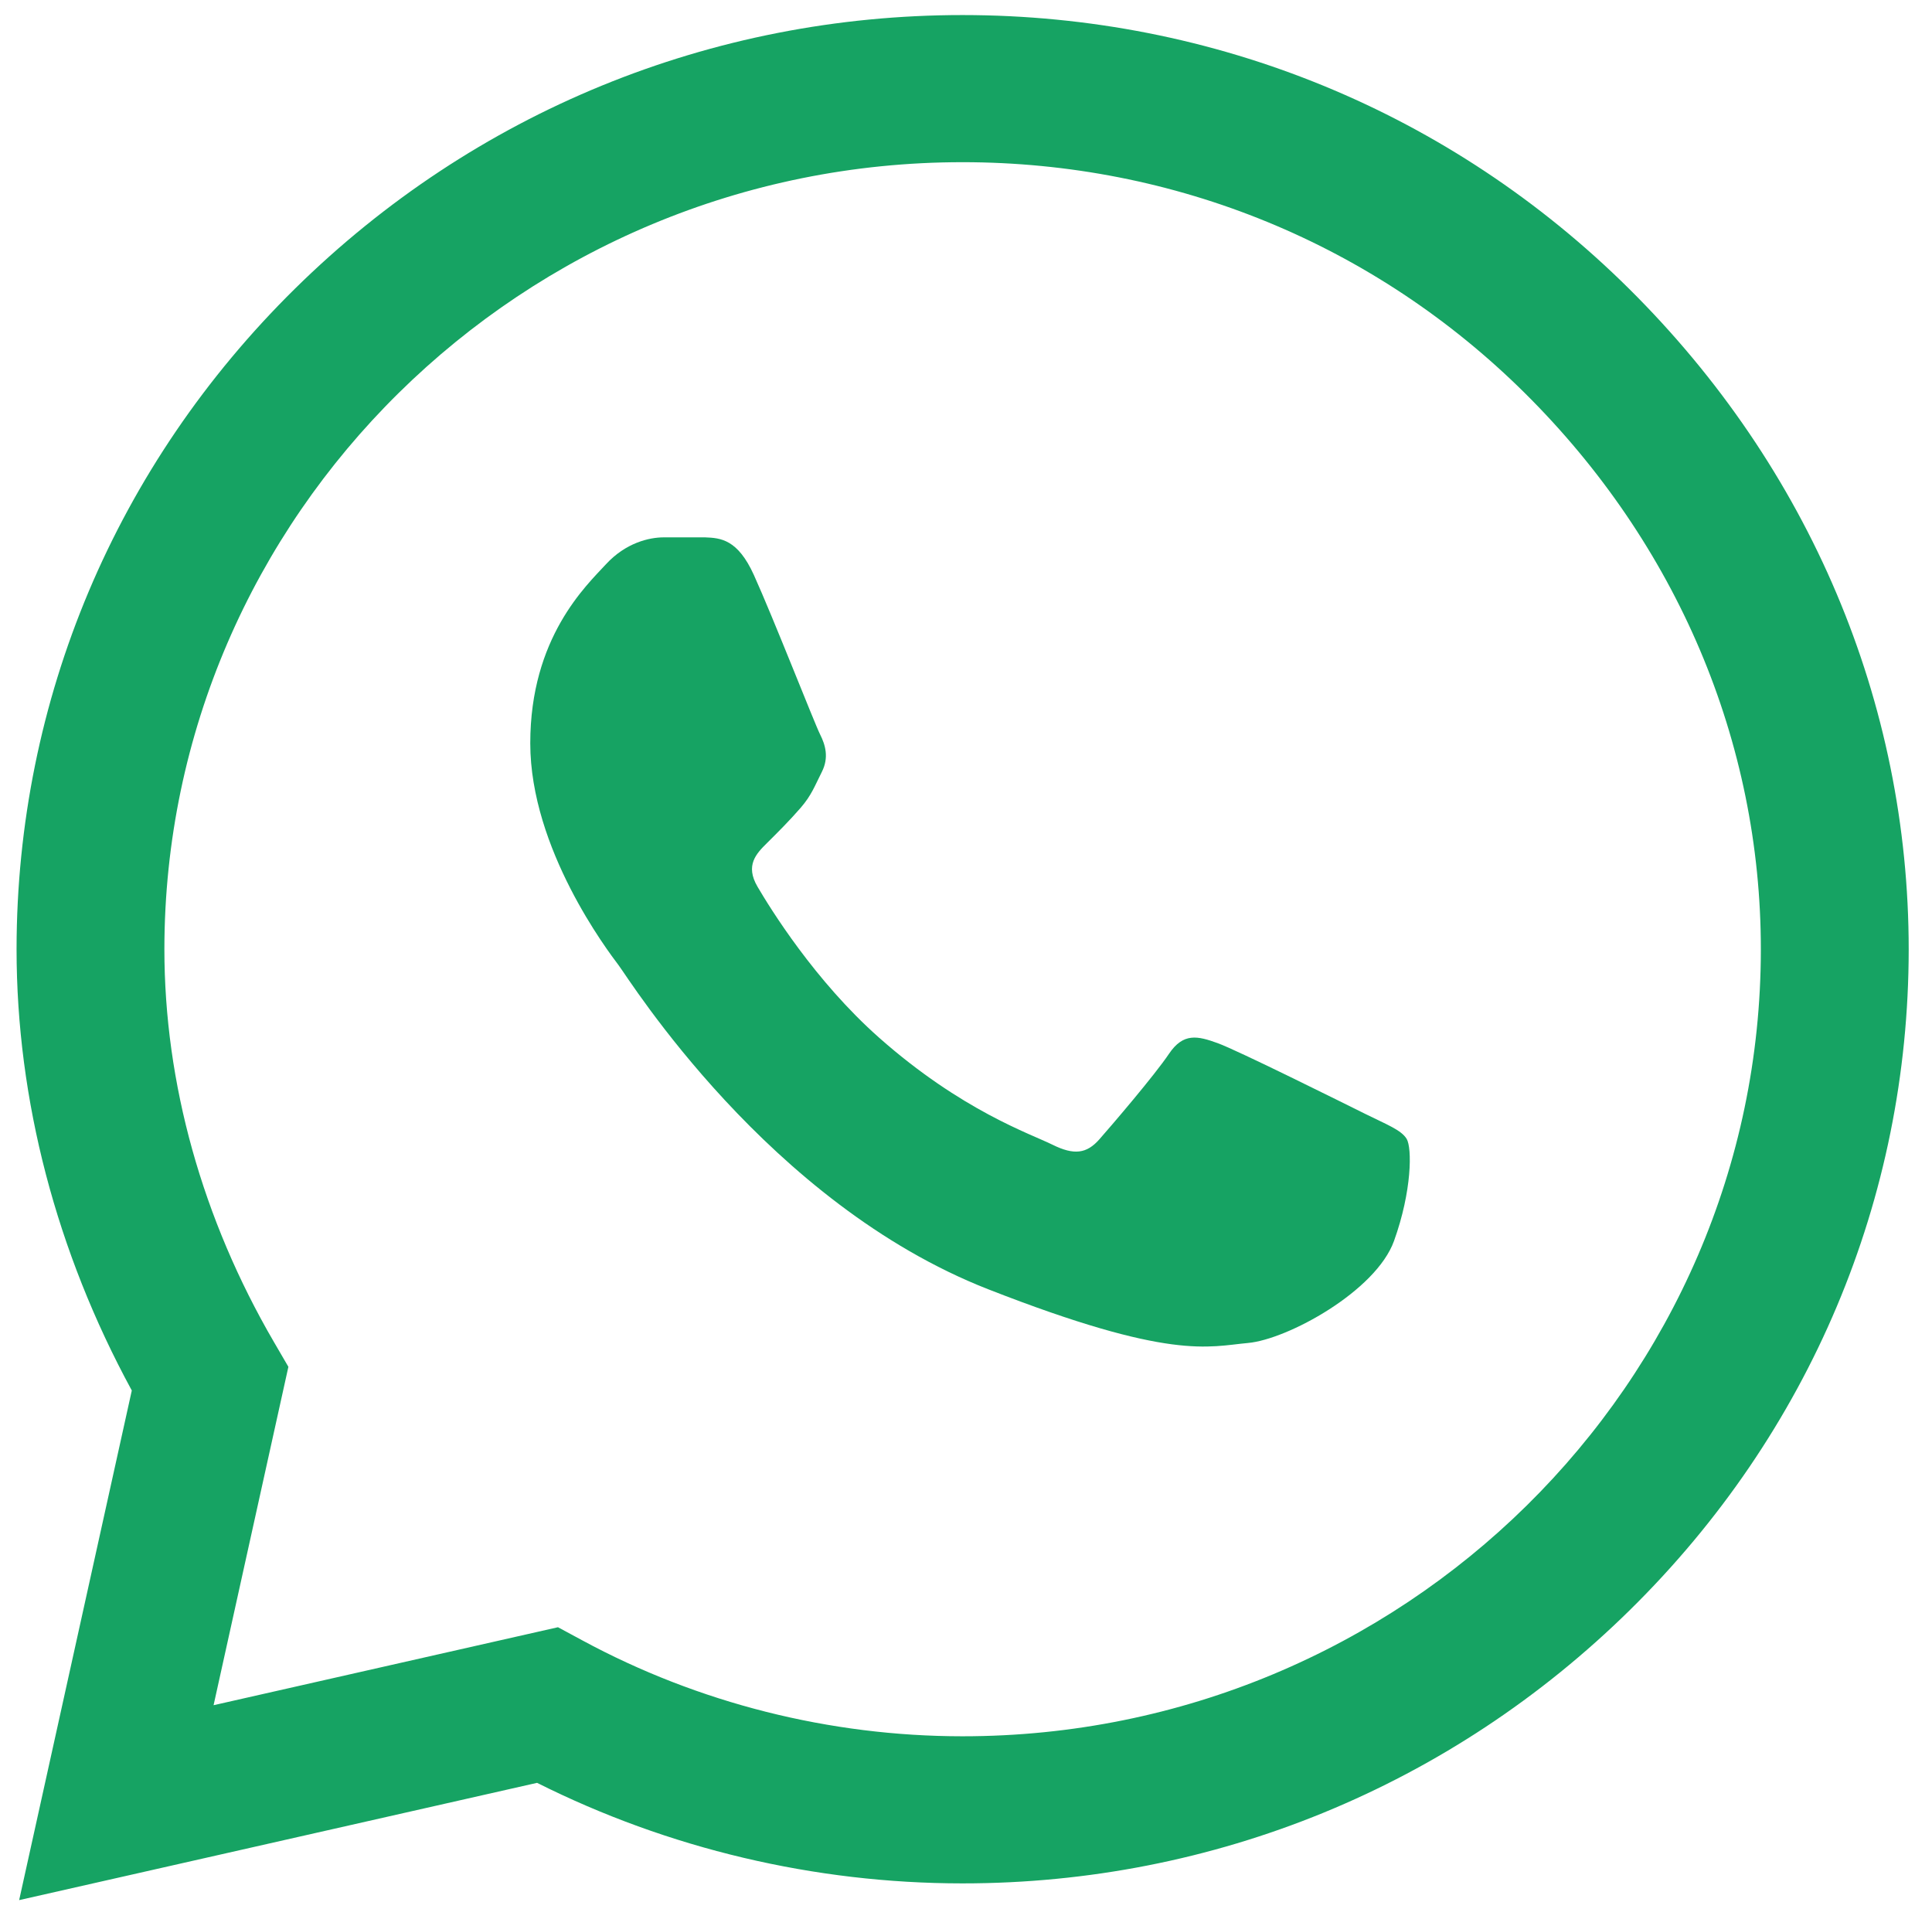
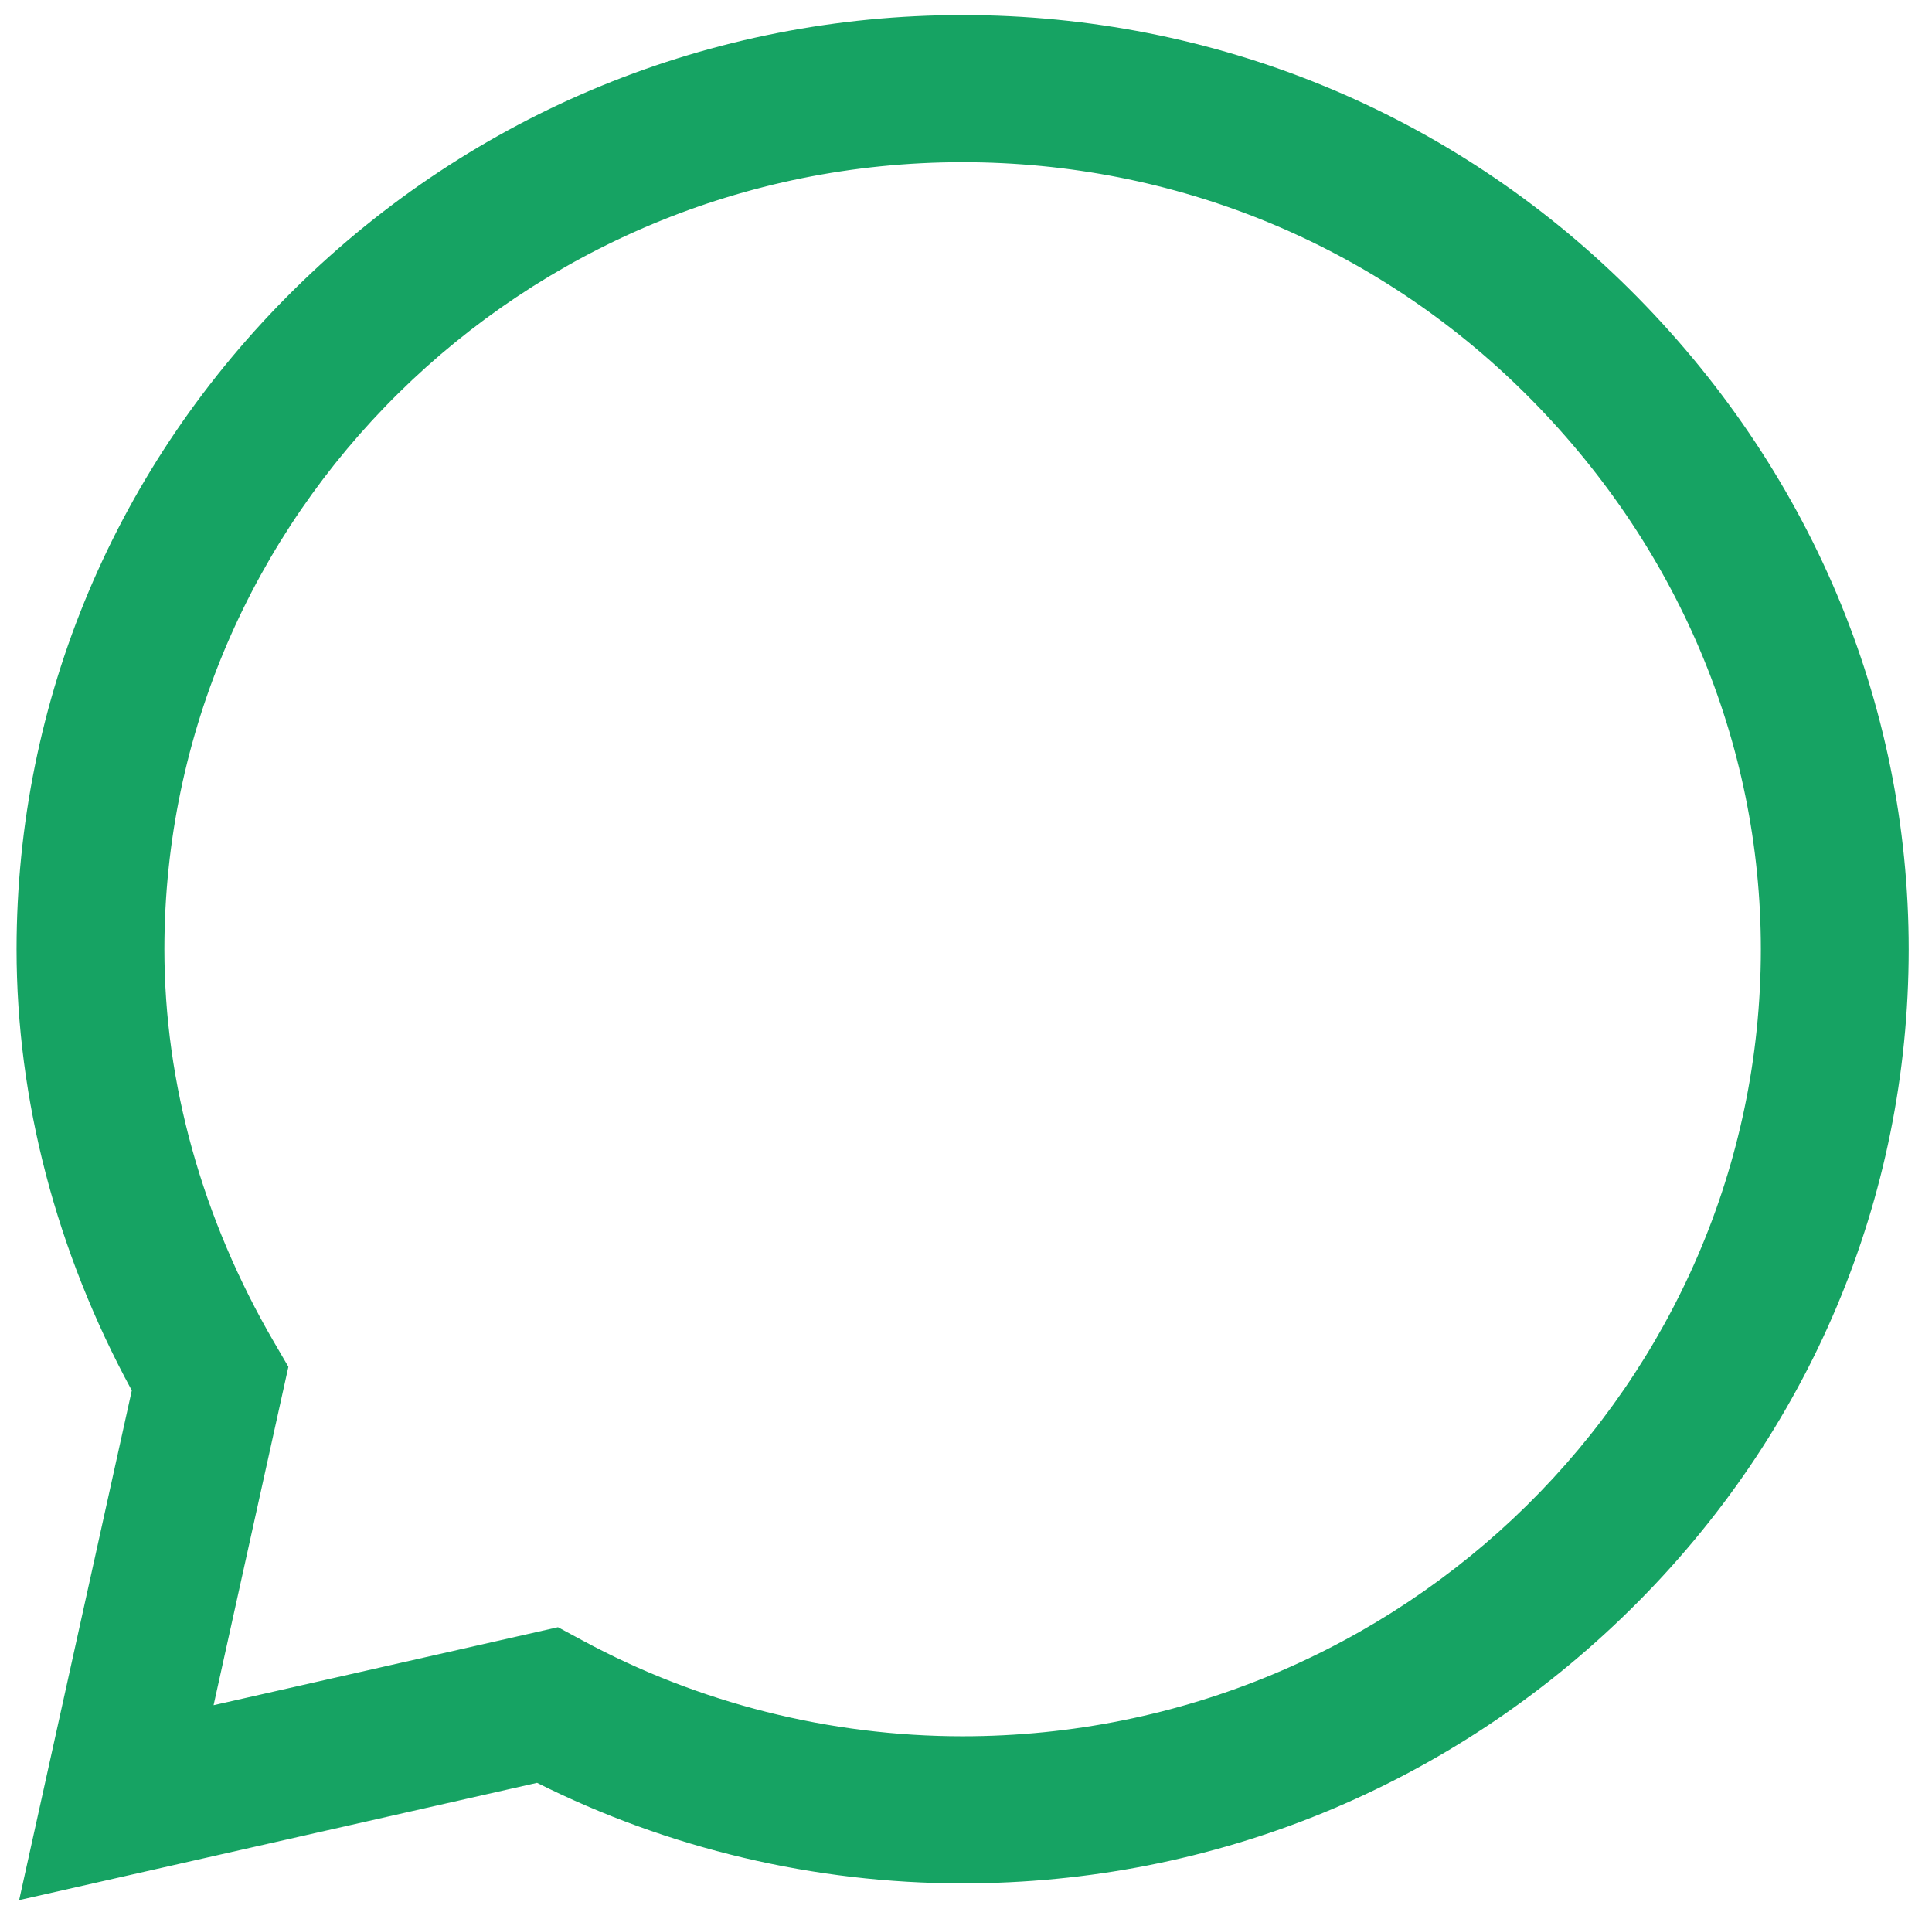
<svg xmlns="http://www.w3.org/2000/svg" width="82" height="81" viewBox="0 0 82 81" fill="none">
  <path d="M69.144 12.256C61.592 4.769 51.547 0.643 40.855 0.639C30.188 0.639 20.126 4.761 12.525 12.246C4.91 19.744 0.713 29.709 0.703 40.268V40.288C0.704 46.679 2.392 53.126 5.594 59.011L0.813 80.639L22.795 75.662C28.362 78.455 34.574 79.927 40.84 79.929H40.856C51.521 79.929 61.583 75.806 69.185 68.321C76.807 60.816 81.006 50.864 81.011 40.299C81.014 29.807 76.8 19.848 69.144 12.256ZM40.855 73.686H40.841C35.215 73.683 29.641 72.278 24.722 69.619L23.682 69.058L9.065 72.367L12.24 58.006L11.628 56.956C8.585 51.733 6.977 45.968 6.977 40.281C6.989 21.875 22.185 6.883 40.854 6.883C49.873 6.886 58.347 10.366 64.716 16.679C71.18 23.09 74.739 31.478 74.736 40.297C74.729 58.708 59.53 73.686 40.855 73.686Z" fill="#16A363" />
-   <path d="M29.93 22.805H28.17C27.557 22.805 26.562 23.033 25.721 23.944C24.879 24.856 22.506 27.06 22.506 31.542C22.506 36.025 25.797 40.356 26.256 40.964C26.716 41.572 32.61 51.065 41.945 54.716C49.704 57.751 51.283 57.147 52.967 56.995C54.651 56.844 58.401 54.792 59.166 52.665C59.932 50.538 59.932 48.714 59.703 48.333C59.472 47.954 58.86 47.726 57.942 47.271C57.023 46.815 52.522 44.573 51.679 44.269C50.837 43.965 50.225 43.814 49.613 44.726C49 45.637 47.196 47.744 46.66 48.352C46.125 48.96 45.589 49.036 44.67 48.58C43.752 48.123 40.824 47.144 37.315 44.041C34.584 41.626 32.689 38.546 32.153 37.634C31.618 36.723 32.096 36.23 32.556 35.775C32.969 35.367 33.527 34.81 33.986 34.278C34.445 33.746 34.575 33.366 34.882 32.758C35.188 32.15 35.035 31.618 34.805 31.163C34.575 30.707 32.813 26.202 31.996 24.4C31.308 22.883 30.584 22.831 29.93 22.805Z" fill="#16A363" />
</svg>